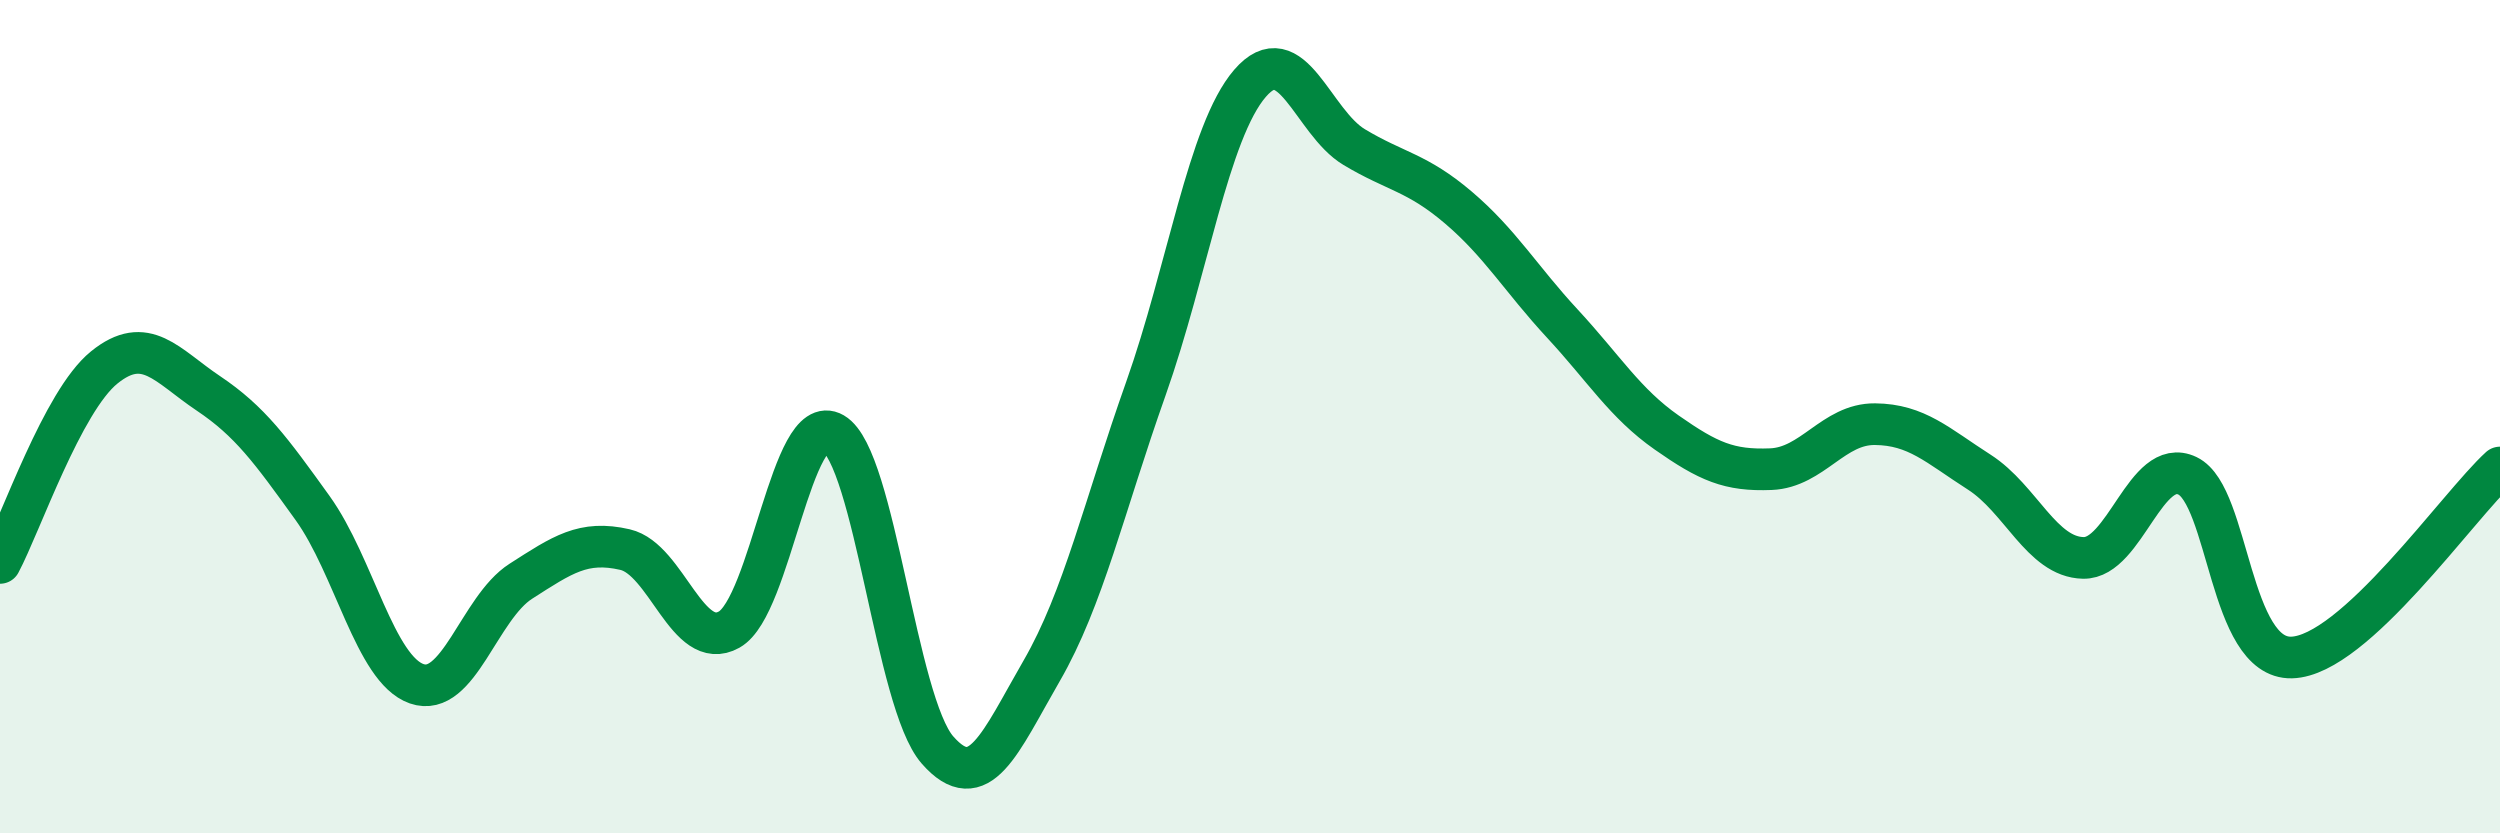
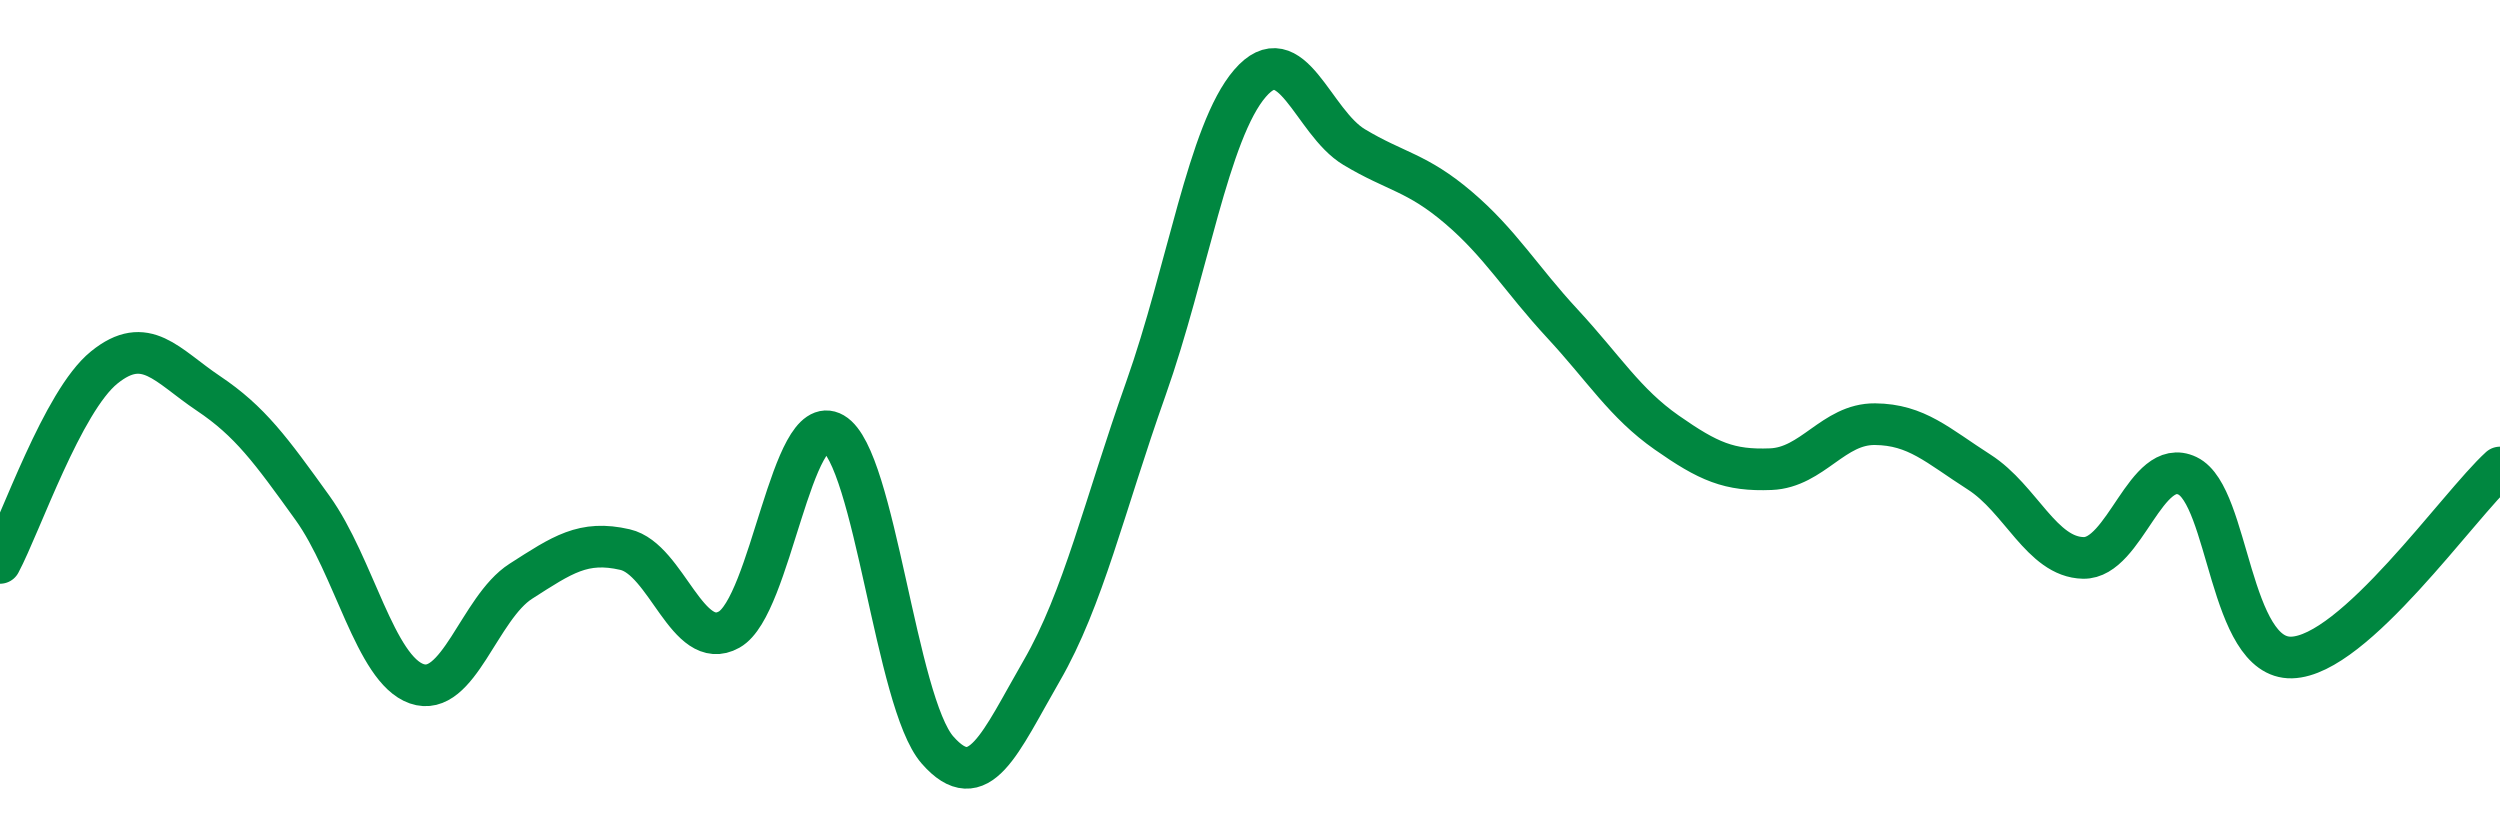
<svg xmlns="http://www.w3.org/2000/svg" width="60" height="20" viewBox="0 0 60 20">
-   <path d="M 0,13.51 C 0.5,12.57 1.5,9.63 2.5,8.82 C 3.5,8.01 4,8.77 5,9.44 C 6,10.11 6.5,10.8 7.5,12.19 C 8.5,13.58 9,16.06 10,16.41 C 11,16.76 11.5,14.59 12.5,13.95 C 13.5,13.31 14,12.96 15,13.19 C 16,13.42 16.5,15.67 17.5,15.11 C 18.5,14.55 19,9.82 20,10.4 C 21,10.98 21.5,16.86 22.5,18 C 23.5,19.14 24,17.83 25,16.1 C 26,14.37 26.5,12.15 27.5,9.33 C 28.5,6.51 29,3.16 30,2 C 31,0.84 31.5,2.93 32.5,3.53 C 33.5,4.13 34,4.13 35,4.98 C 36,5.83 36.5,6.69 37.5,7.77 C 38.5,8.85 39,9.68 40,10.38 C 41,11.08 41.5,11.3 42.5,11.26 C 43.5,11.22 44,10.17 45,10.18 C 46,10.19 46.5,10.69 47.5,11.33 C 48.5,11.97 49,13.37 50,13.39 C 51,13.41 51.5,10.94 52.5,11.42 C 53.5,11.9 53.5,15.82 55,15.78 C 56.5,15.74 59,12.13 60,11.22L60 20L0 20Z" fill="#008740" opacity="0.1" stroke-linecap="round" stroke-linejoin="round" />
  <path d="M 0,13.51 C 0.5,12.57 1.5,9.63 2.5,8.82 C 3.5,8.01 4,8.77 5,9.44 C 6,10.11 6.5,10.8 7.5,12.19 C 8.5,13.58 9,16.06 10,16.41 C 11,16.76 11.5,14.59 12.5,13.95 C 13.5,13.31 14,12.96 15,13.19 C 16,13.42 16.5,15.67 17.5,15.11 C 18.5,14.55 19,9.82 20,10.4 C 21,10.98 21.5,16.86 22.5,18 C 23.5,19.14 24,17.83 25,16.1 C 26,14.37 26.5,12.15 27.5,9.33 C 28.5,6.51 29,3.16 30,2 C 31,0.84 31.5,2.93 32.5,3.53 C 33.5,4.13 34,4.13 35,4.98 C 36,5.83 36.5,6.69 37.5,7.77 C 38.5,8.85 39,9.68 40,10.38 C 41,11.08 41.5,11.3 42.5,11.26 C 43.5,11.22 44,10.17 45,10.18 C 46,10.19 46.5,10.69 47.5,11.33 C 48.5,11.97 49,13.37 50,13.39 C 51,13.41 51.5,10.94 52.5,11.42 C 53.5,11.9 53.5,15.82 55,15.78 C 56.5,15.74 59,12.13 60,11.22" stroke="#008740" stroke-width="1" fill="none" stroke-linecap="round" stroke-linejoin="round" />
</svg>